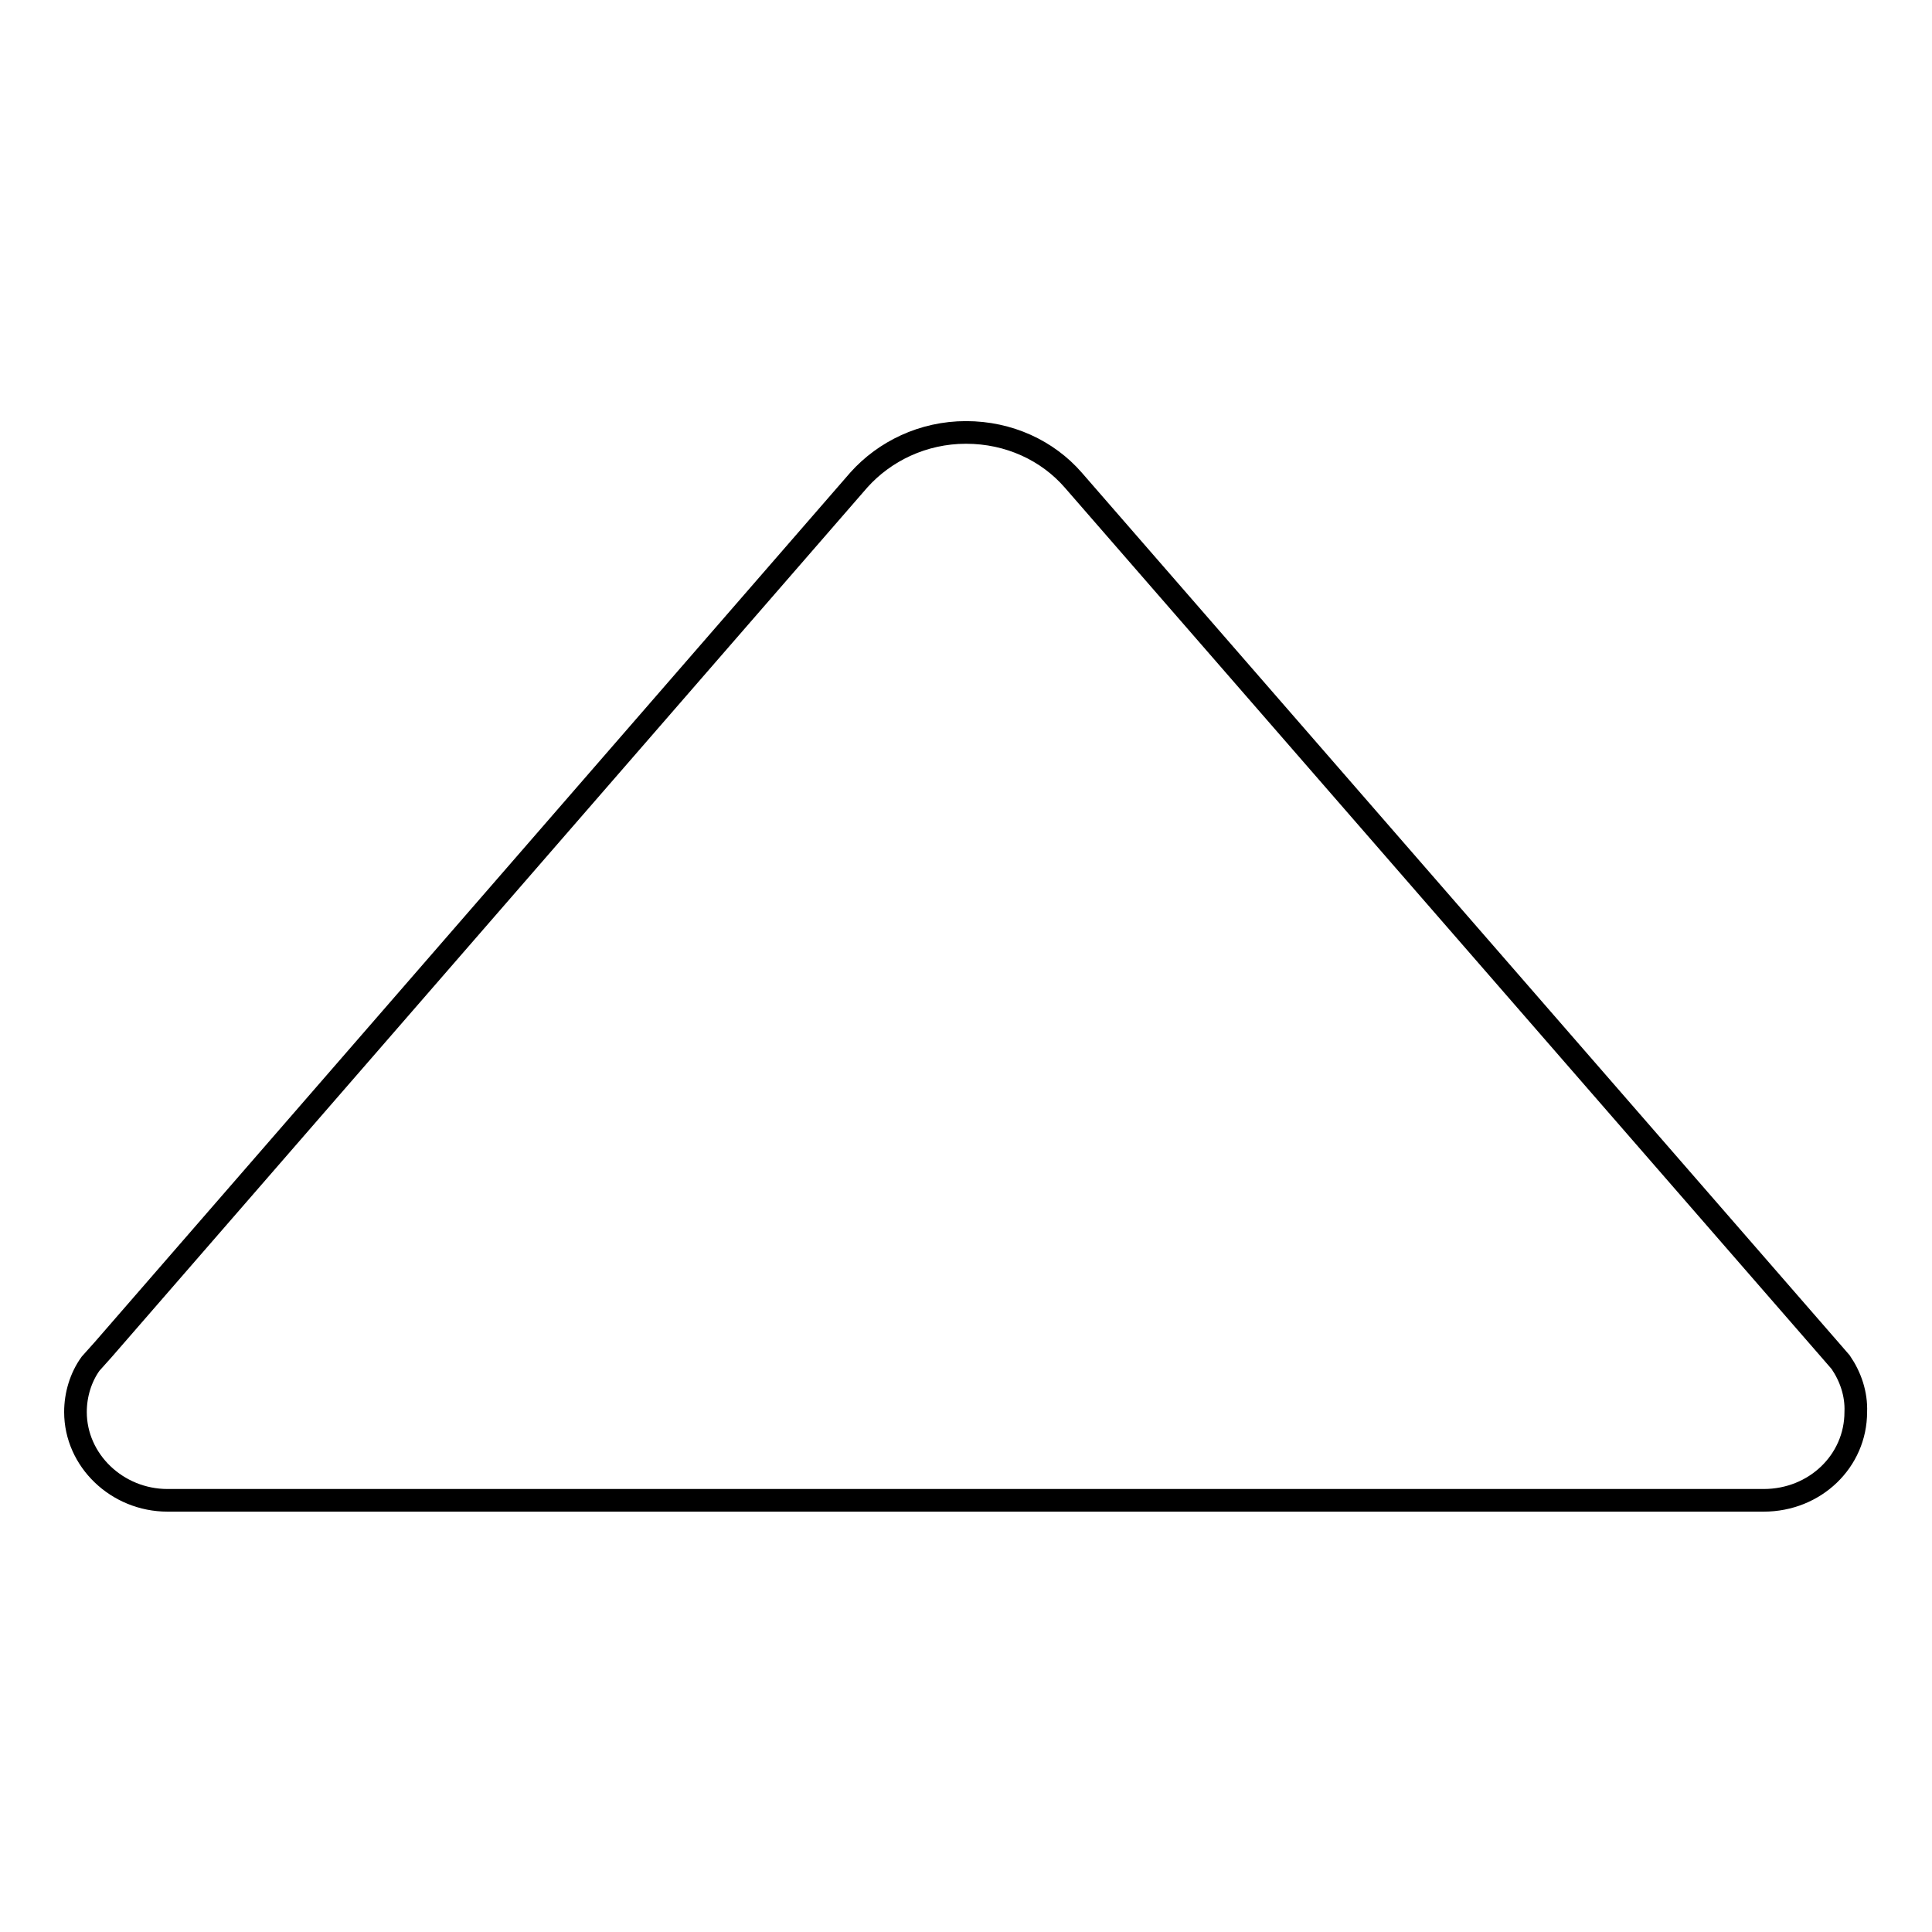
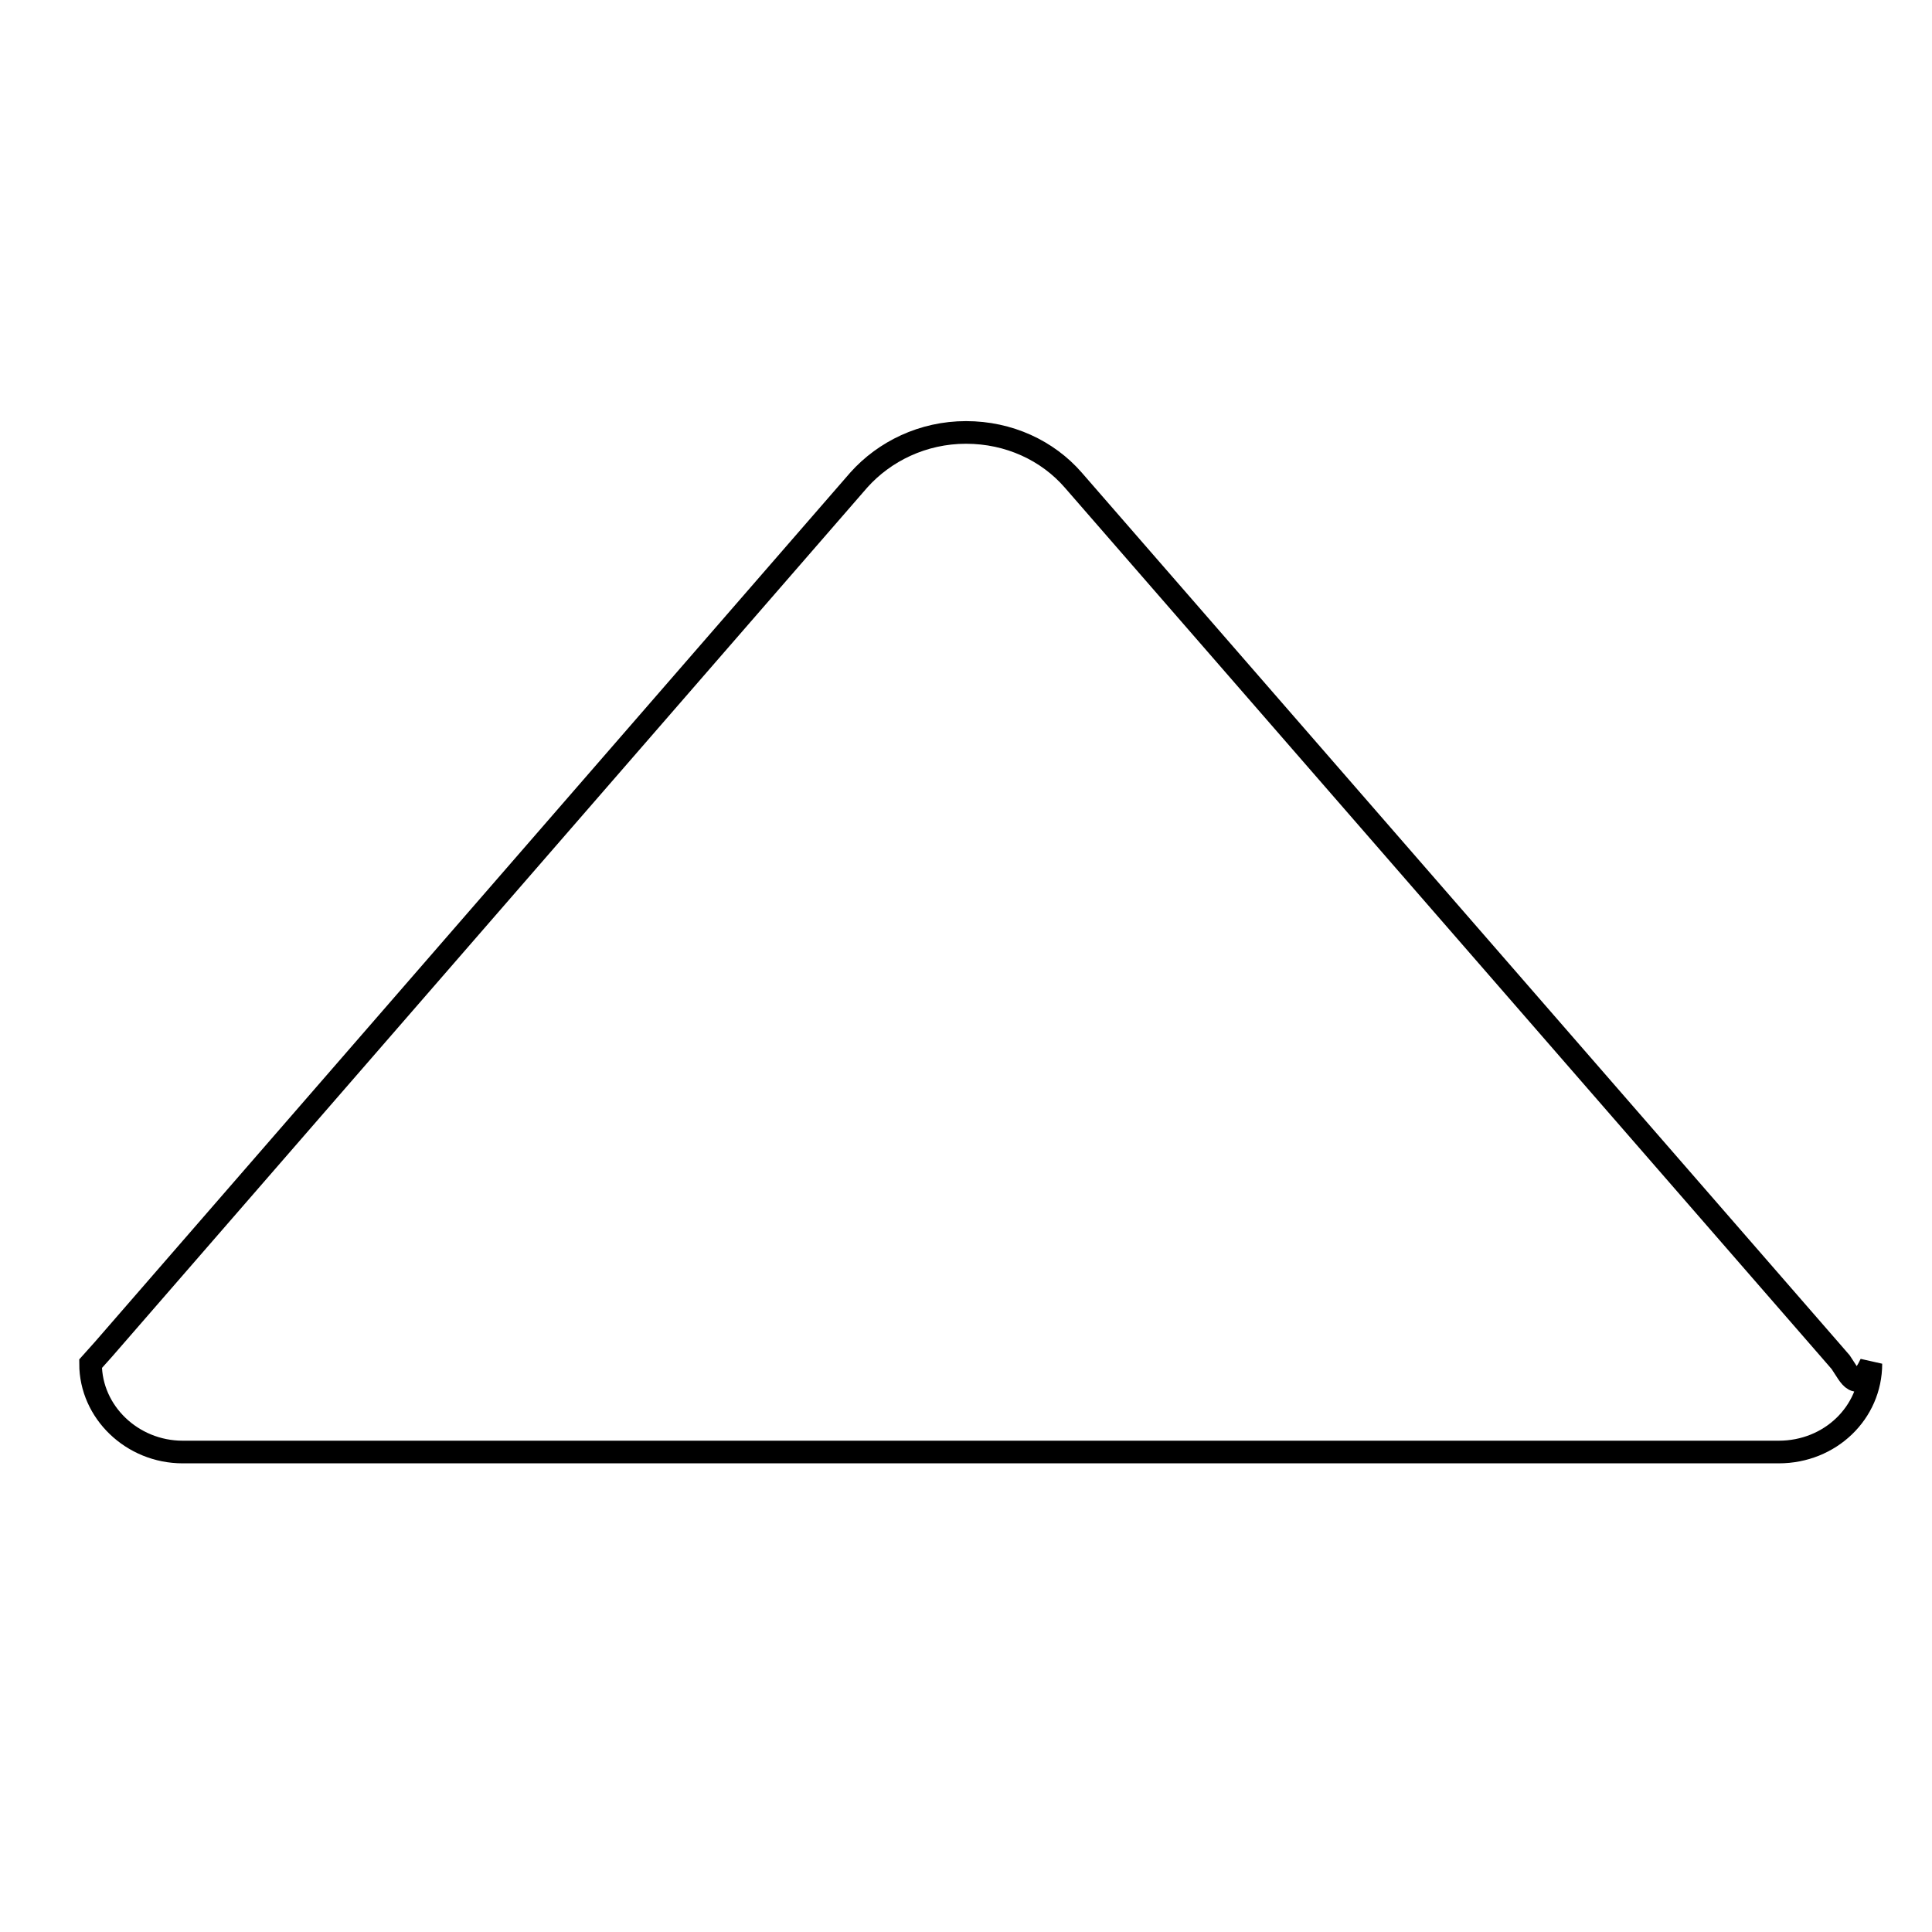
<svg xmlns="http://www.w3.org/2000/svg" version="1.1" x="0px" y="0px" viewBox="0 0 256 256" enable-background="new 0 0 256 256" xml:space="preserve">
  <g>
-     <path stroke-width="3" fill-opacity="0" stroke="#000000" d="M243.9,180.5l-1.3-1.5L142.2,63.6c-3.4-3.9-8.5-6.3-14.2-6.3c-5.7,0-10.8,2.5-14.2,6.3L13.7,178.8l-1.7,1.9 c-1.3,1.8-2,4.1-2,6.4c0,6.4,5.5,11.7,12.2,11.7l0,0h211.5l0,0c6.8,0,12.2-5.2,12.2-11.7C246,184.7,245.2,182.4,243.9,180.5z" />
+     <path stroke-width="3" fill-opacity="0" stroke="#000000" d="M243.9,180.5l-1.3-1.5L142.2,63.6c-3.4-3.9-8.5-6.3-14.2-6.3c-5.7,0-10.8,2.5-14.2,6.3L13.7,178.8l-1.7,1.9 c0,6.4,5.5,11.7,12.2,11.7l0,0h211.5l0,0c6.8,0,12.2-5.2,12.2-11.7C246,184.7,245.2,182.4,243.9,180.5z" />
  </g>
</svg>